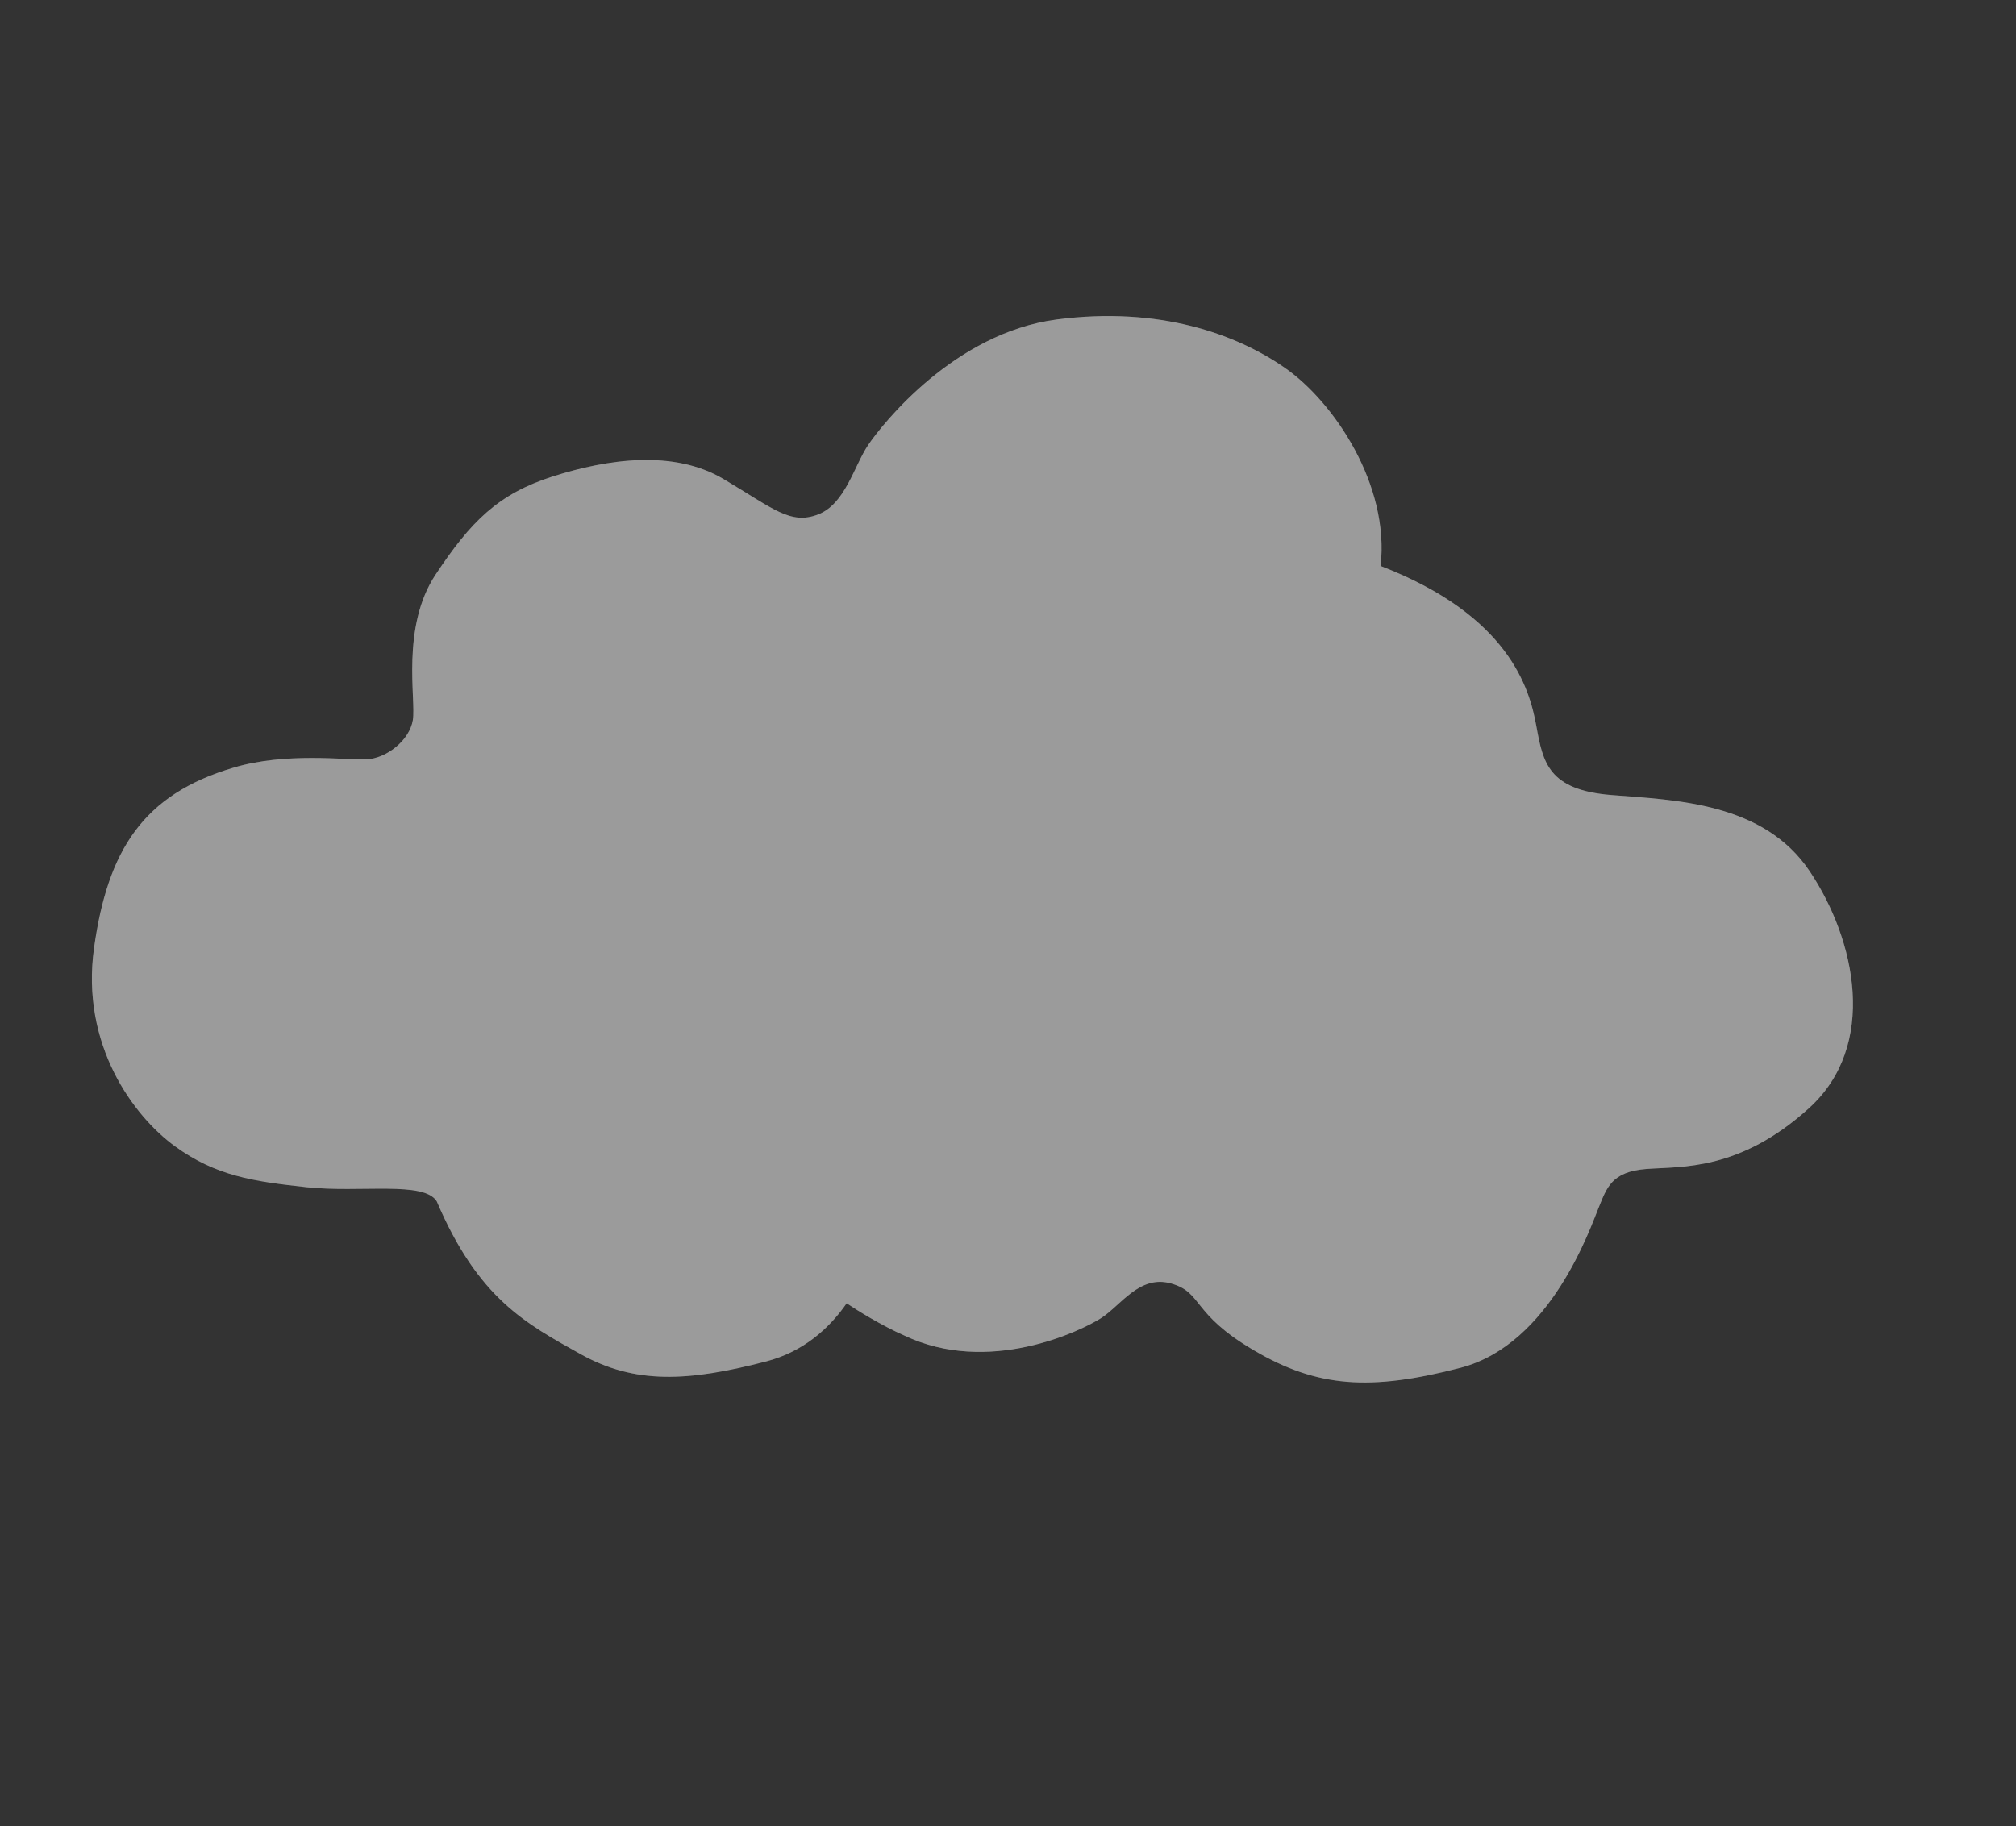
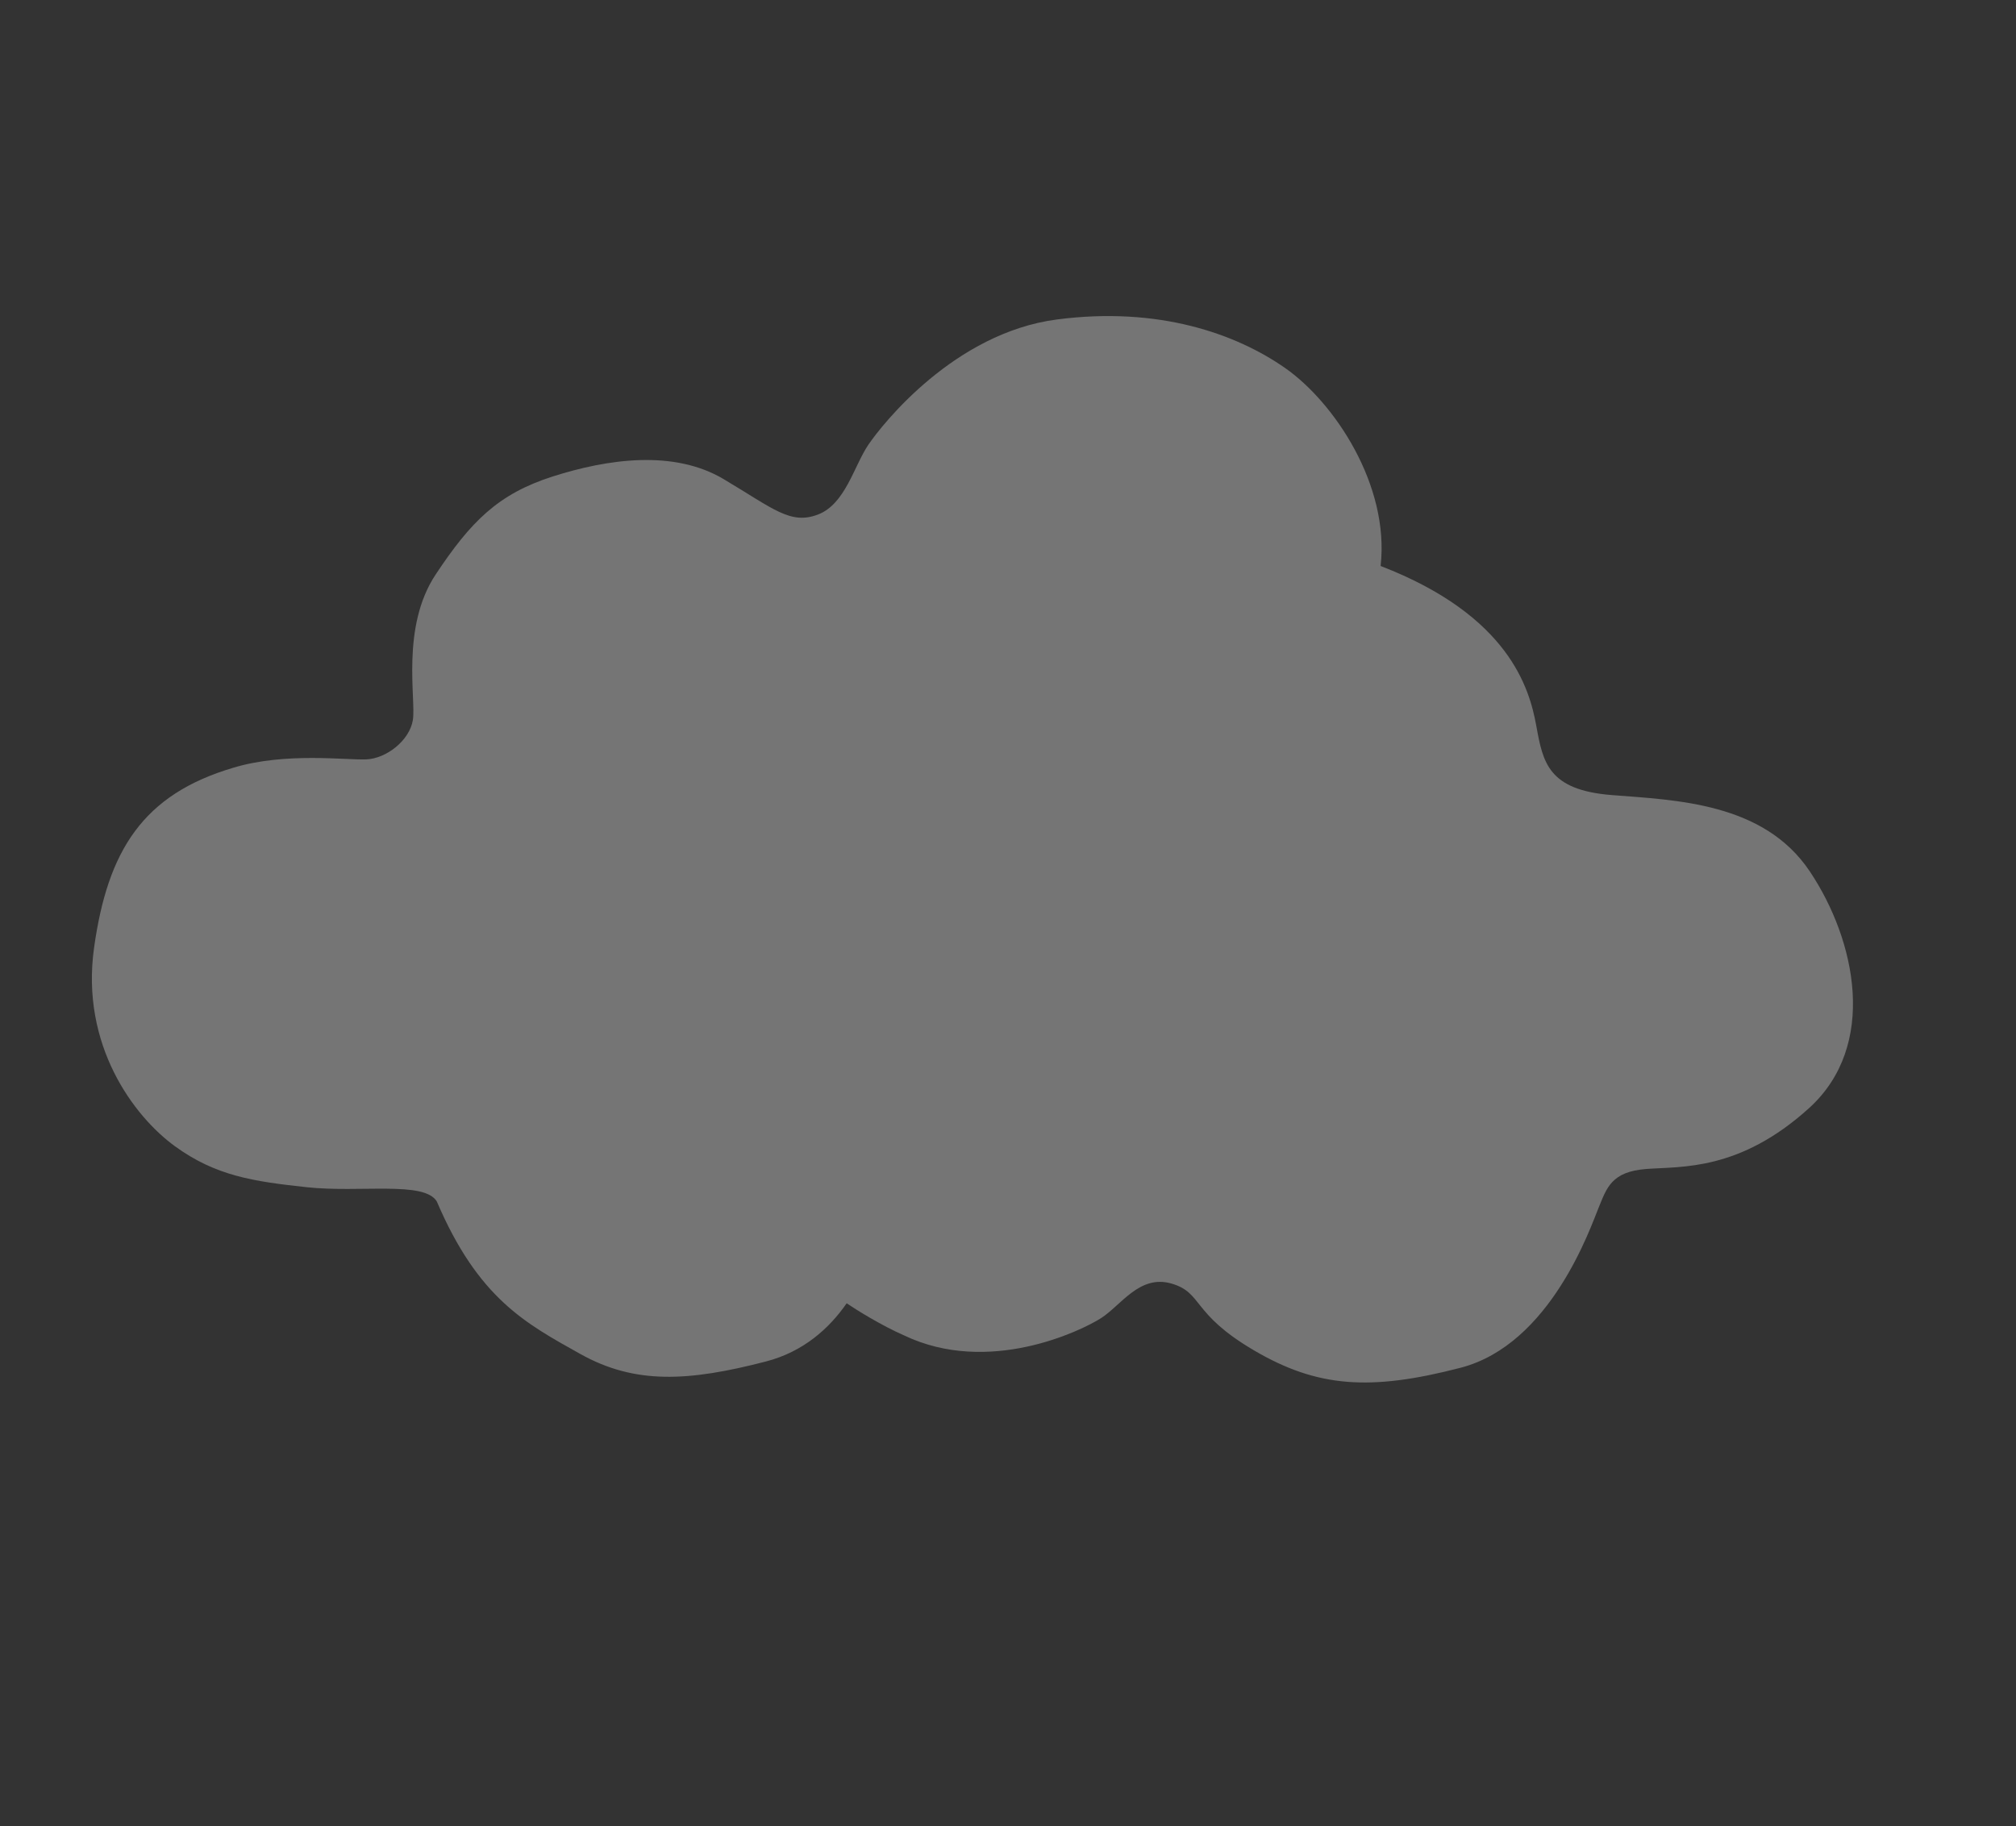
<svg xmlns="http://www.w3.org/2000/svg" width="447" height="405" viewBox="0 0 447 405" fill="none">
  <rect x="0" y="0" width="447" height="405" fill="#333333" stroke="none" />
  <g opacity="0.8">
    <path d="M169.851 301.953C152.608 306.429 140.798 307.075 128.685 300.3C116.571 293.525 106.059 288.027 96.849 266.465C94.077 261.862 79.846 264.588 68.003 263.307C56.16 262.026 47.829 260.802 38.761 254.204C29.694 247.605 17.833 231.812 20.852 210.222C23.871 188.631 31.672 176.202 51.758 170.263C63.284 166.787 76.775 168.608 81.219 168.422C85.663 168.236 90.802 164.241 91.542 159.694C92.282 155.147 88.844 139.103 96.599 127.412C104.354 115.721 110.392 109.557 122.555 105.674C134.717 101.791 149.369 99.682 160.426 106.248C171.482 112.813 175.232 116.437 181.336 114.127C187.44 111.816 189.341 103.339 192.537 98.638C195.732 93.938 211.651 73.837 234.304 70.861C256.957 67.884 274.152 74.066 284.993 81.656C295.833 89.245 308.148 107.582 306.119 125.528C334.632 136.515 339.127 152.768 340.614 160.85L340.665 161.132C342.125 169.078 343.253 175.222 357.385 176.336C371.683 177.464 391.061 177.998 401.274 193.251C411.487 208.504 416.458 231.892 401.075 245.805C385.692 259.717 372.917 258.678 365.086 259.26C357.255 259.841 356.265 263.485 354.468 267.823C352.67 272.16 343.876 298.153 323.836 303.355C303.796 308.557 292.078 307.728 278.067 299.509C264.055 291.291 266.785 286.712 259.727 284.672C252.67 282.633 248.576 289.503 244.119 292.353C239.663 295.203 219.178 305.117 200.473 296.182C195.473 293.996 189.893 290.519 187.728 289.054C183.871 294.618 178.147 299.8 169.851 301.953Z" fill="white" fill-opacity="0.4" />
-     <path d="M169.851 301.953C152.608 306.429 140.798 307.075 128.685 300.3C116.571 293.525 106.059 288.027 96.849 266.465C94.077 261.862 79.846 264.588 68.003 263.307C56.16 262.026 47.829 260.802 38.761 254.204C29.694 247.605 17.833 231.812 20.852 210.222C23.871 188.631 31.672 176.202 51.758 170.263C63.284 166.787 76.775 168.608 81.219 168.422C85.663 168.236 90.802 164.241 91.542 159.694C92.282 155.147 88.844 139.103 96.599 127.412C104.354 115.721 110.392 109.557 122.555 105.674C134.717 101.791 149.369 99.682 160.426 106.248C171.482 112.813 175.232 116.437 181.336 114.127C187.44 111.816 189.341 103.339 192.537 98.638C195.732 93.938 211.651 73.837 234.304 70.861C256.957 67.884 274.152 74.066 284.993 81.656C295.833 89.245 308.148 107.582 306.119 125.528C334.632 136.515 339.127 152.768 340.614 160.85L340.665 161.132C342.125 169.078 343.253 175.222 357.385 176.336C371.683 177.464 391.061 177.998 401.274 193.251C411.487 208.504 416.458 231.892 401.075 245.805C385.692 259.717 372.917 258.678 365.086 259.26C357.255 259.841 356.265 263.485 354.468 267.823C352.67 272.16 343.876 298.153 323.836 303.355C303.796 308.557 292.078 307.728 278.067 299.509C264.055 291.291 266.785 286.712 259.727 284.672C252.67 282.633 248.576 289.503 244.119 292.353C239.663 295.203 219.178 305.117 200.473 296.182C195.473 293.996 189.893 290.519 187.728 289.054C183.871 294.618 178.147 299.8 169.851 301.953Z" fill="white" fill-opacity="0.4" />
  </g>
</svg>